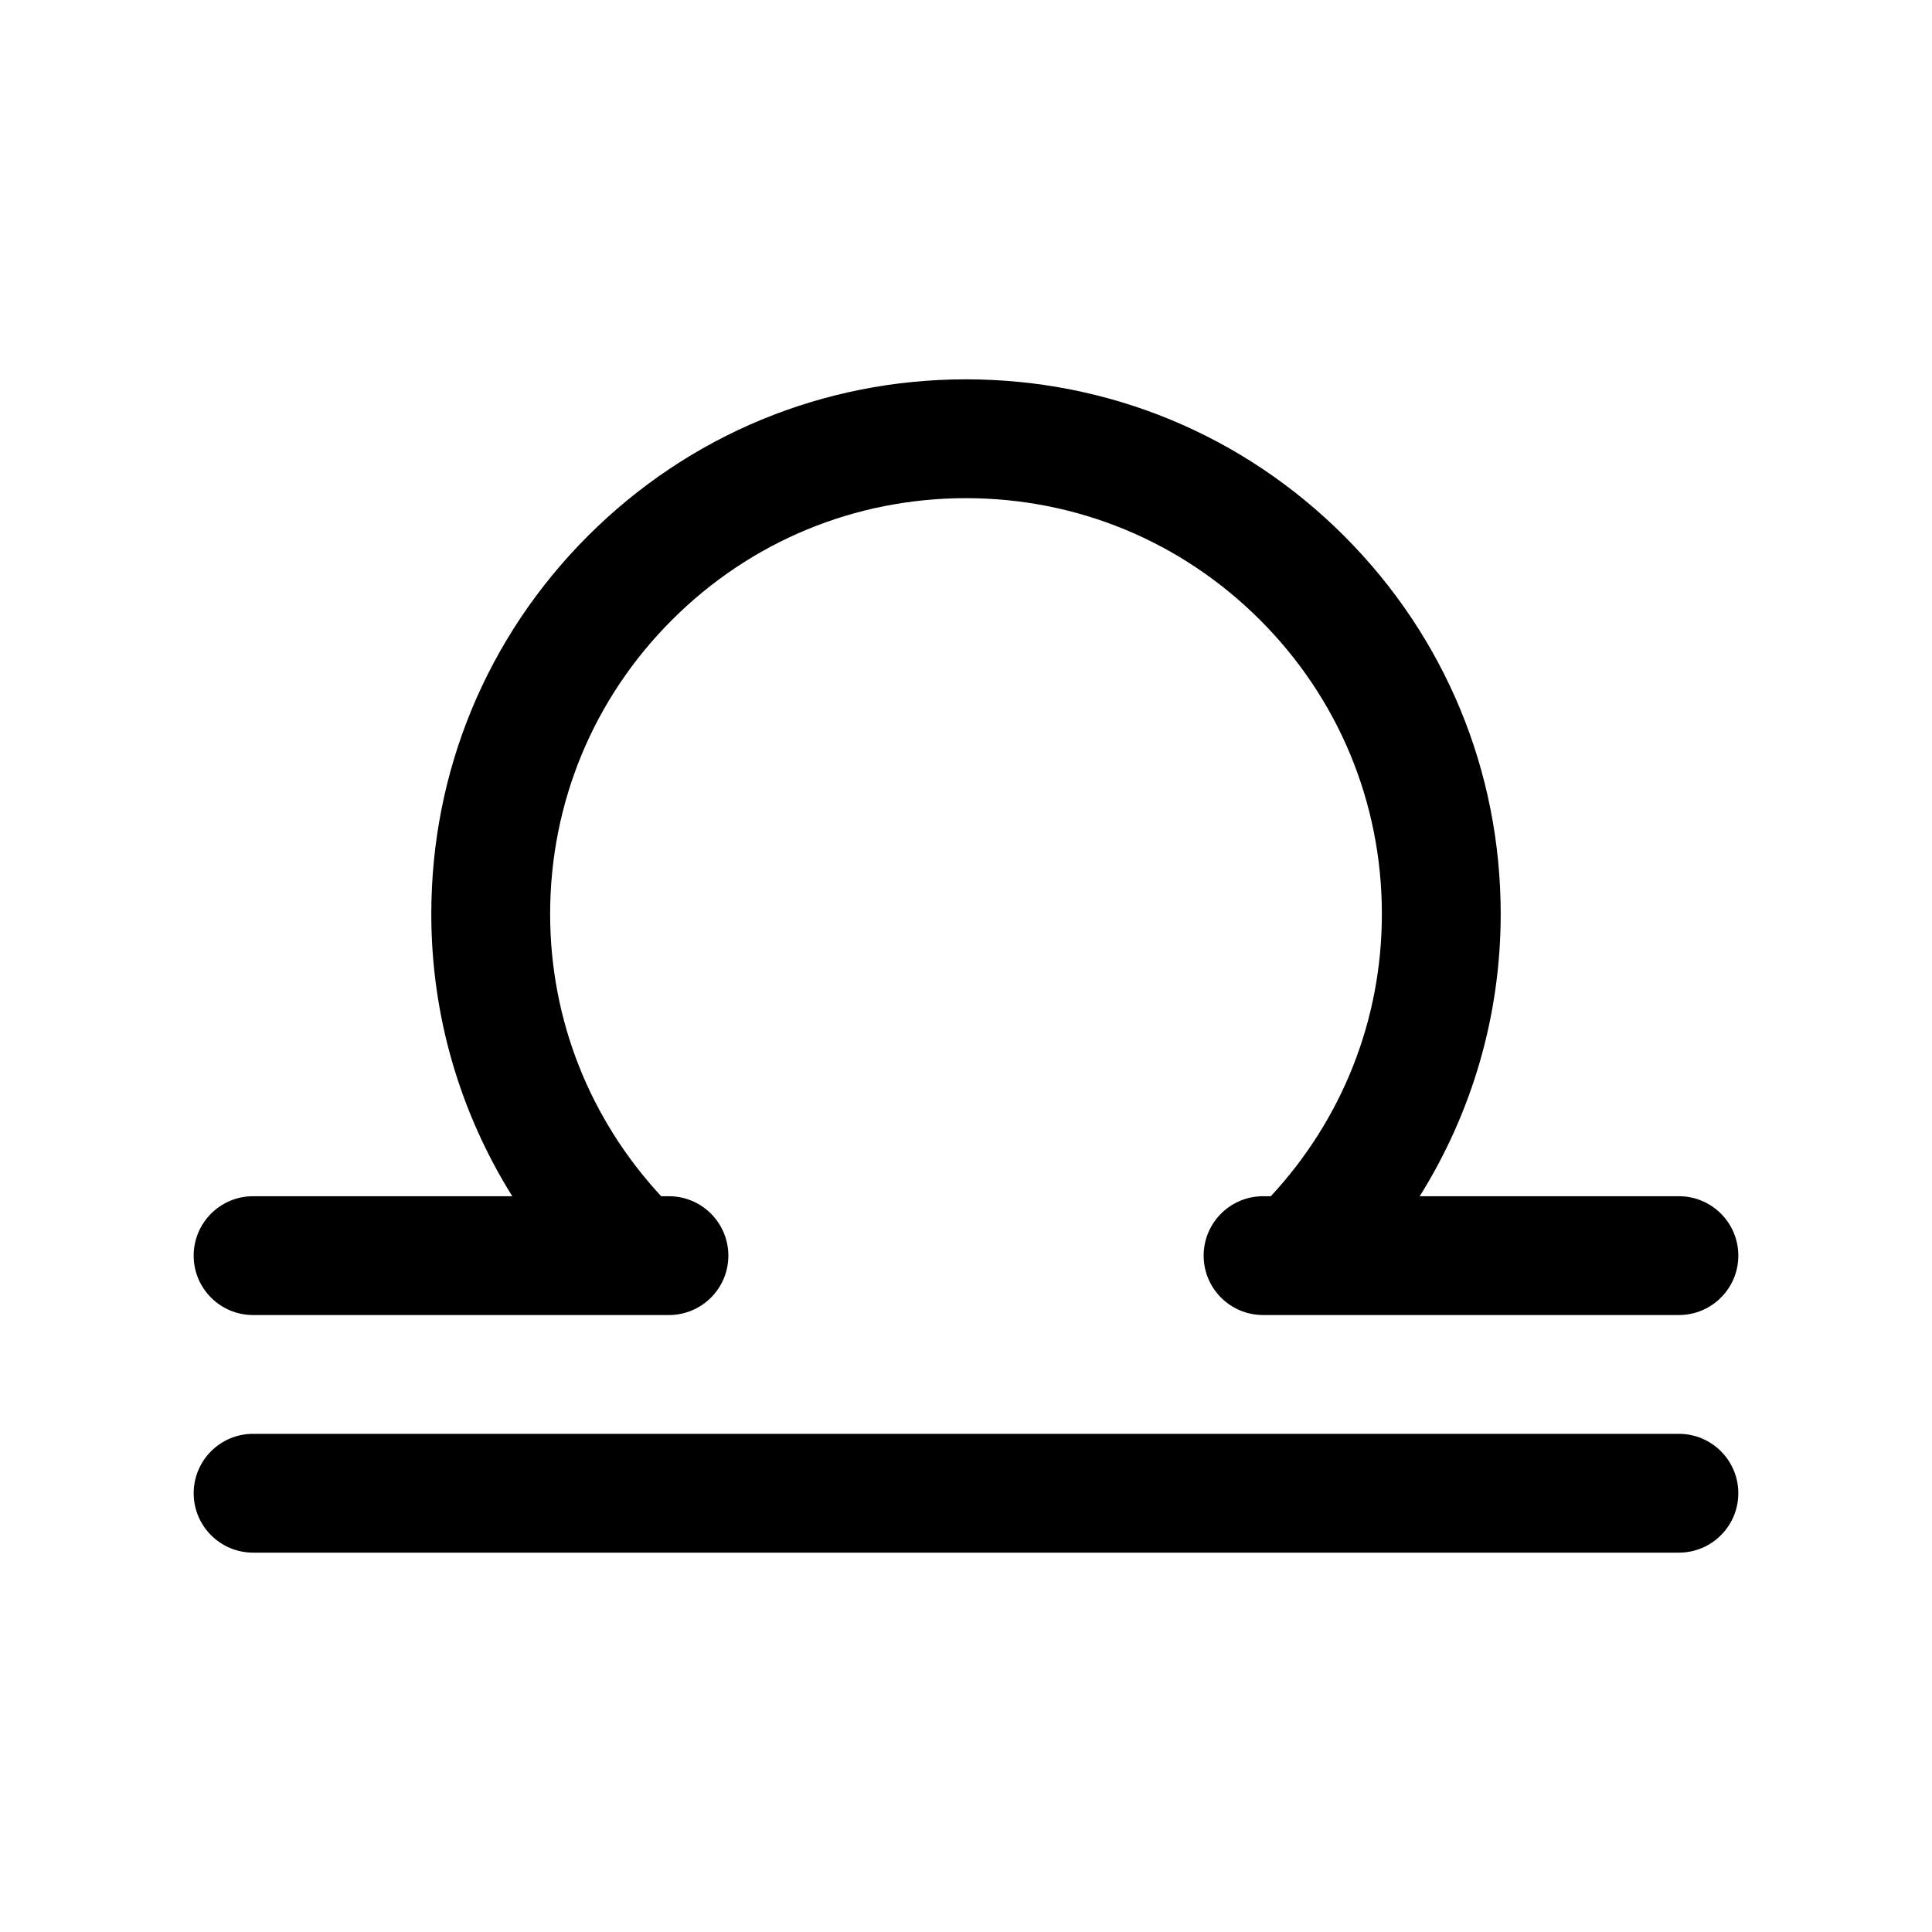
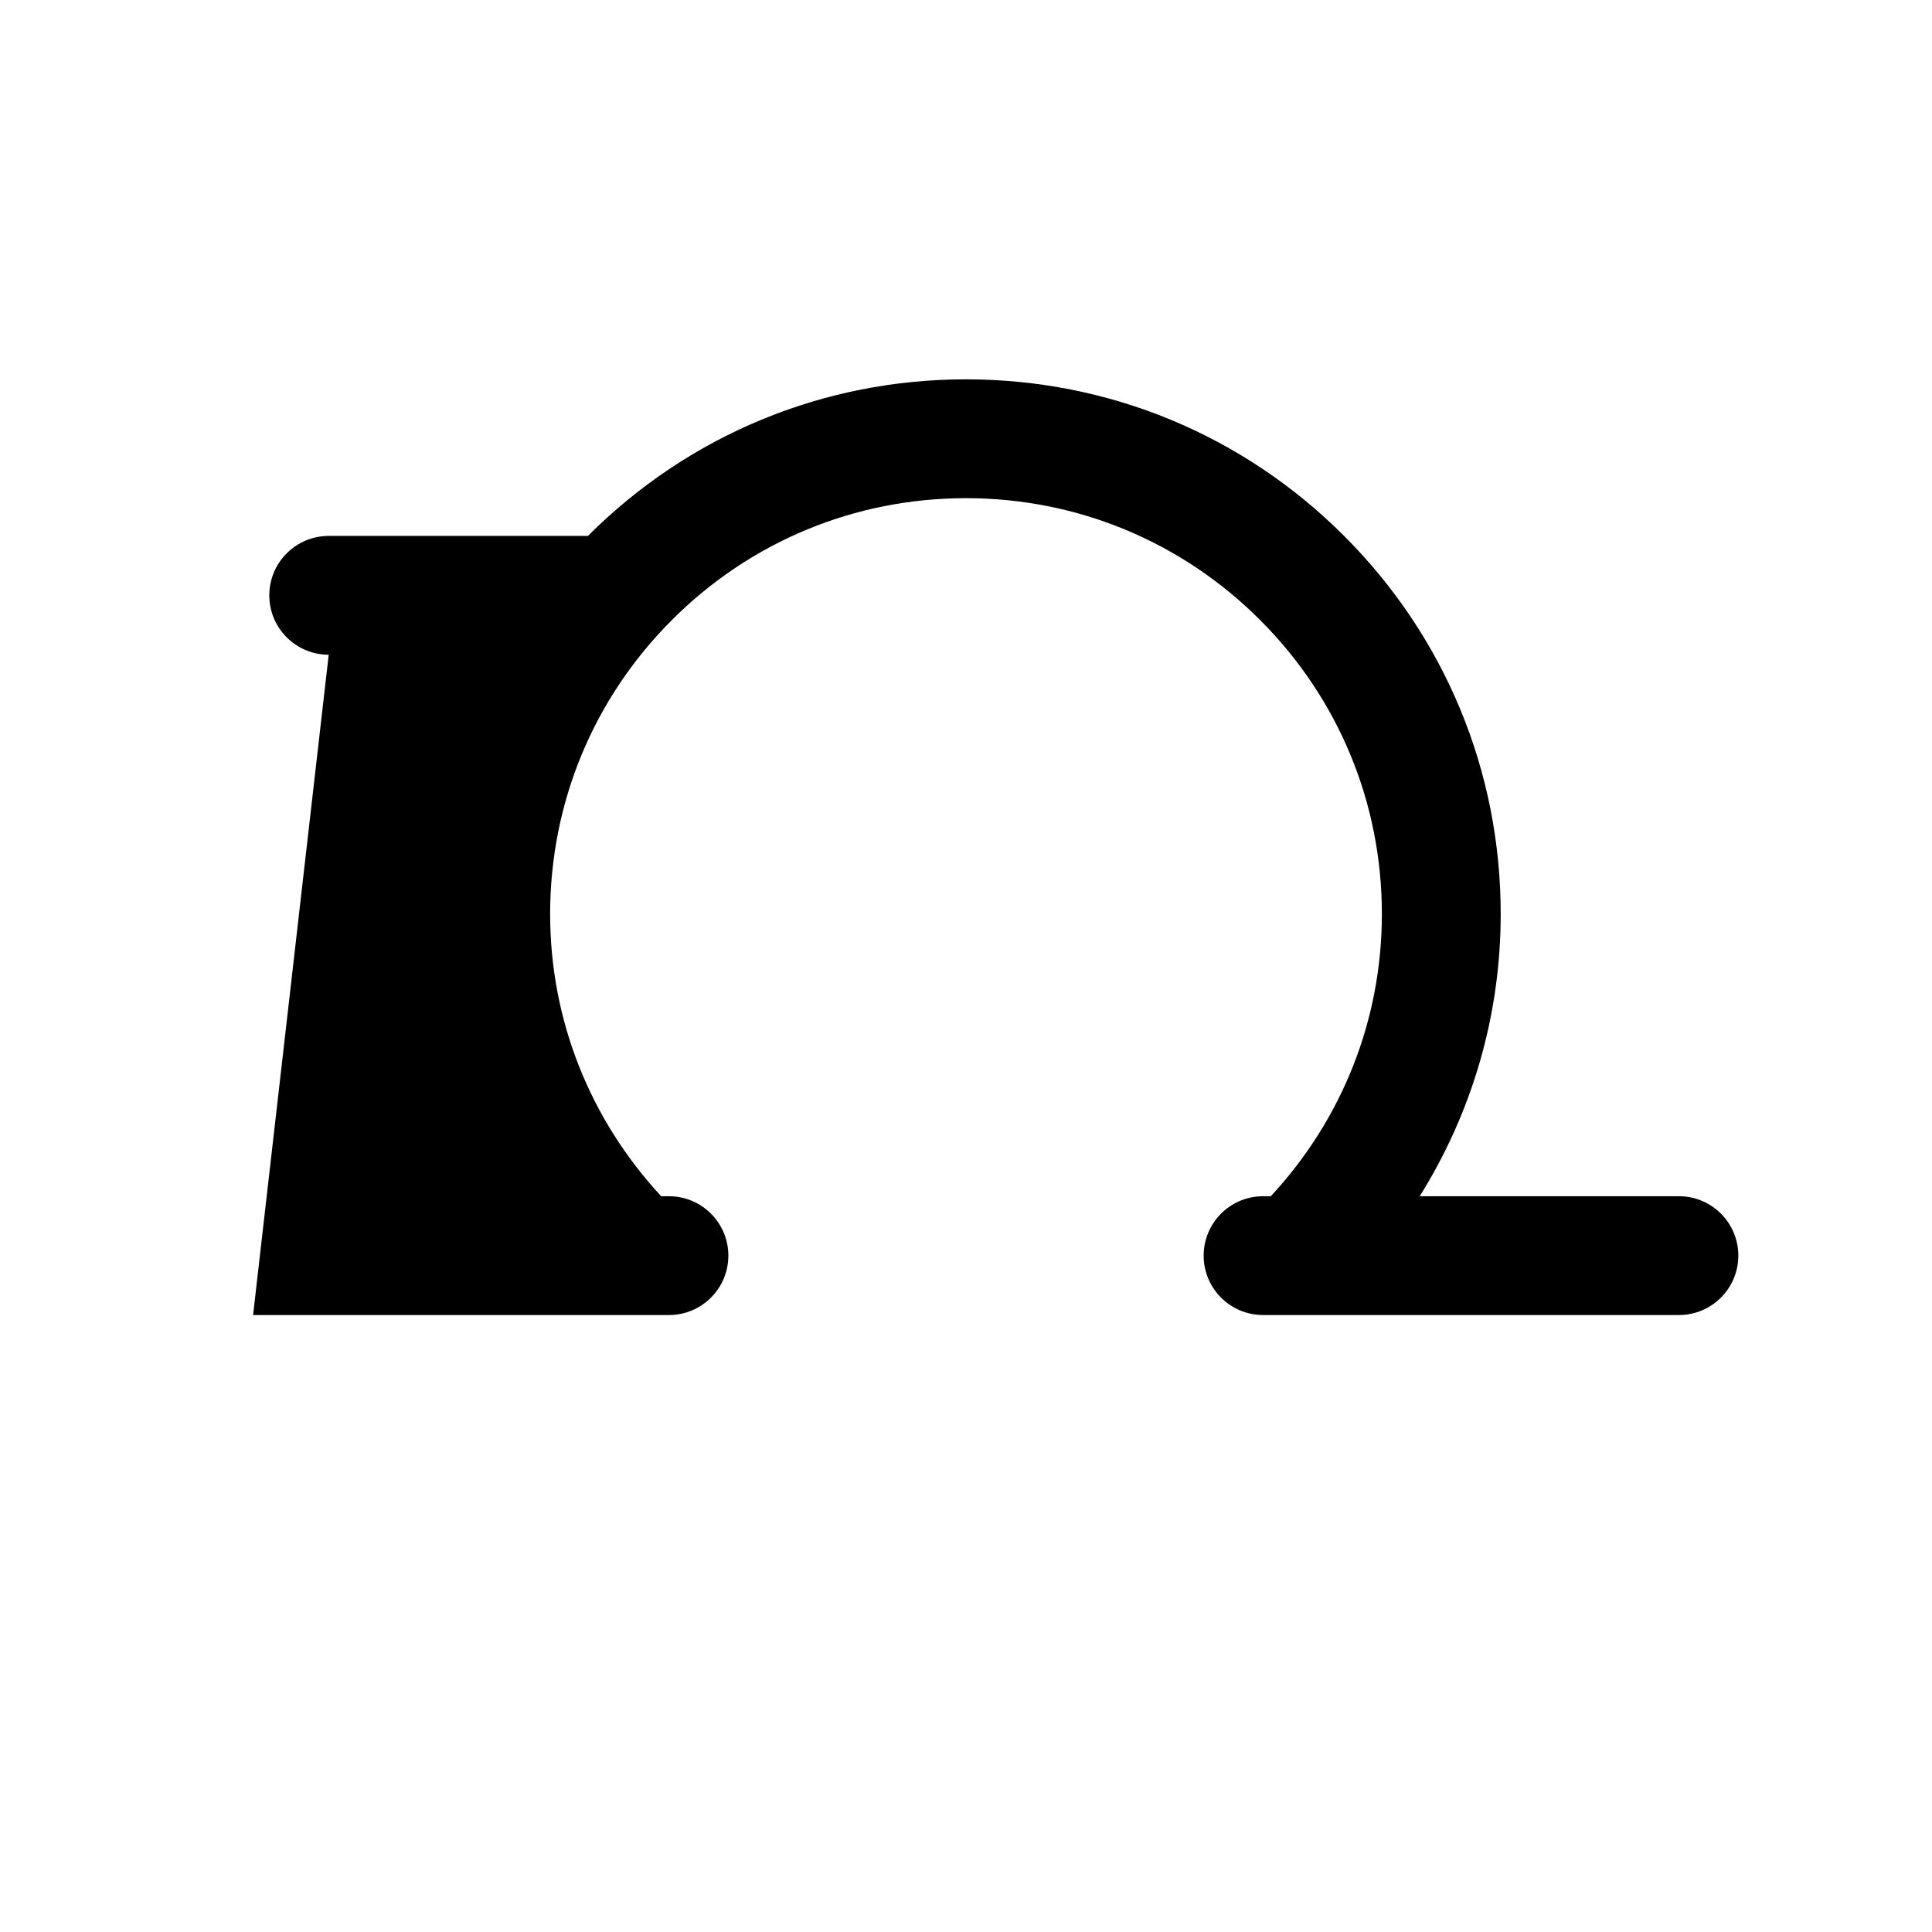
<svg xmlns="http://www.w3.org/2000/svg" fill="#000000" width="800px" height="800px" version="1.1" viewBox="144 144 512 512">
  <g>
-     <path d="m588.93 523.98h-377.86c-8.691 0-15.742 7.055-15.742 15.742 0 8.691 7.055 15.742 15.742 15.742h377.86c8.691 0 15.742-7.055 15.742-15.742 0.004-8.691-7.051-15.742-15.742-15.742z" />
-     <path d="m211.07 492.5h110.21c8.691 0 15.742-7.055 15.742-15.742 0-8.691-7.055-15.742-15.742-15.742h-2.062c-18.93-20.441-29.426-46.773-29.426-74.789 0-29.434 11.461-57.113 32.281-77.926 20.812-20.812 48.492-32.281 77.926-32.281s57.113 11.469 77.926 32.281c20.824 20.812 32.285 48.492 32.285 77.926 0 28.016-10.484 54.348-29.426 74.785h-2.062c-8.691 0-15.742 7.055-15.742 15.742 0 8.691 7.055 15.742 15.742 15.742h110.21c8.691 0 15.742-7.055 15.742-15.742 0-8.691-7.055-15.742-15.742-15.742h-68.691c13.895-22.246 21.461-47.91 21.461-74.785 0-37.848-14.738-73.438-41.5-100.2-26.758-26.766-62.348-41.5-100.2-41.5s-73.43 14.746-100.2 41.5c-26.758 26.766-41.504 62.348-41.504 100.2 0 26.875 7.566 52.539 21.461 74.785h-68.691c-8.691 0-15.742 7.055-15.742 15.742-0.004 8.691 7.051 15.746 15.742 15.746z" />
+     <path d="m211.07 492.5h110.21c8.691 0 15.742-7.055 15.742-15.742 0-8.691-7.055-15.742-15.742-15.742h-2.062c-18.93-20.441-29.426-46.773-29.426-74.789 0-29.434 11.461-57.113 32.281-77.926 20.812-20.812 48.492-32.281 77.926-32.281s57.113 11.469 77.926 32.281c20.824 20.812 32.285 48.492 32.285 77.926 0 28.016-10.484 54.348-29.426 74.785h-2.062c-8.691 0-15.742 7.055-15.742 15.742 0 8.691 7.055 15.742 15.742 15.742h110.21c8.691 0 15.742-7.055 15.742-15.742 0-8.691-7.055-15.742-15.742-15.742h-68.691c13.895-22.246 21.461-47.91 21.461-74.785 0-37.848-14.738-73.438-41.5-100.2-26.758-26.766-62.348-41.5-100.2-41.5s-73.43 14.746-100.2 41.5h-68.691c-8.691 0-15.742 7.055-15.742 15.742-0.004 8.691 7.051 15.746 15.742 15.746z" />
  </g>
</svg>